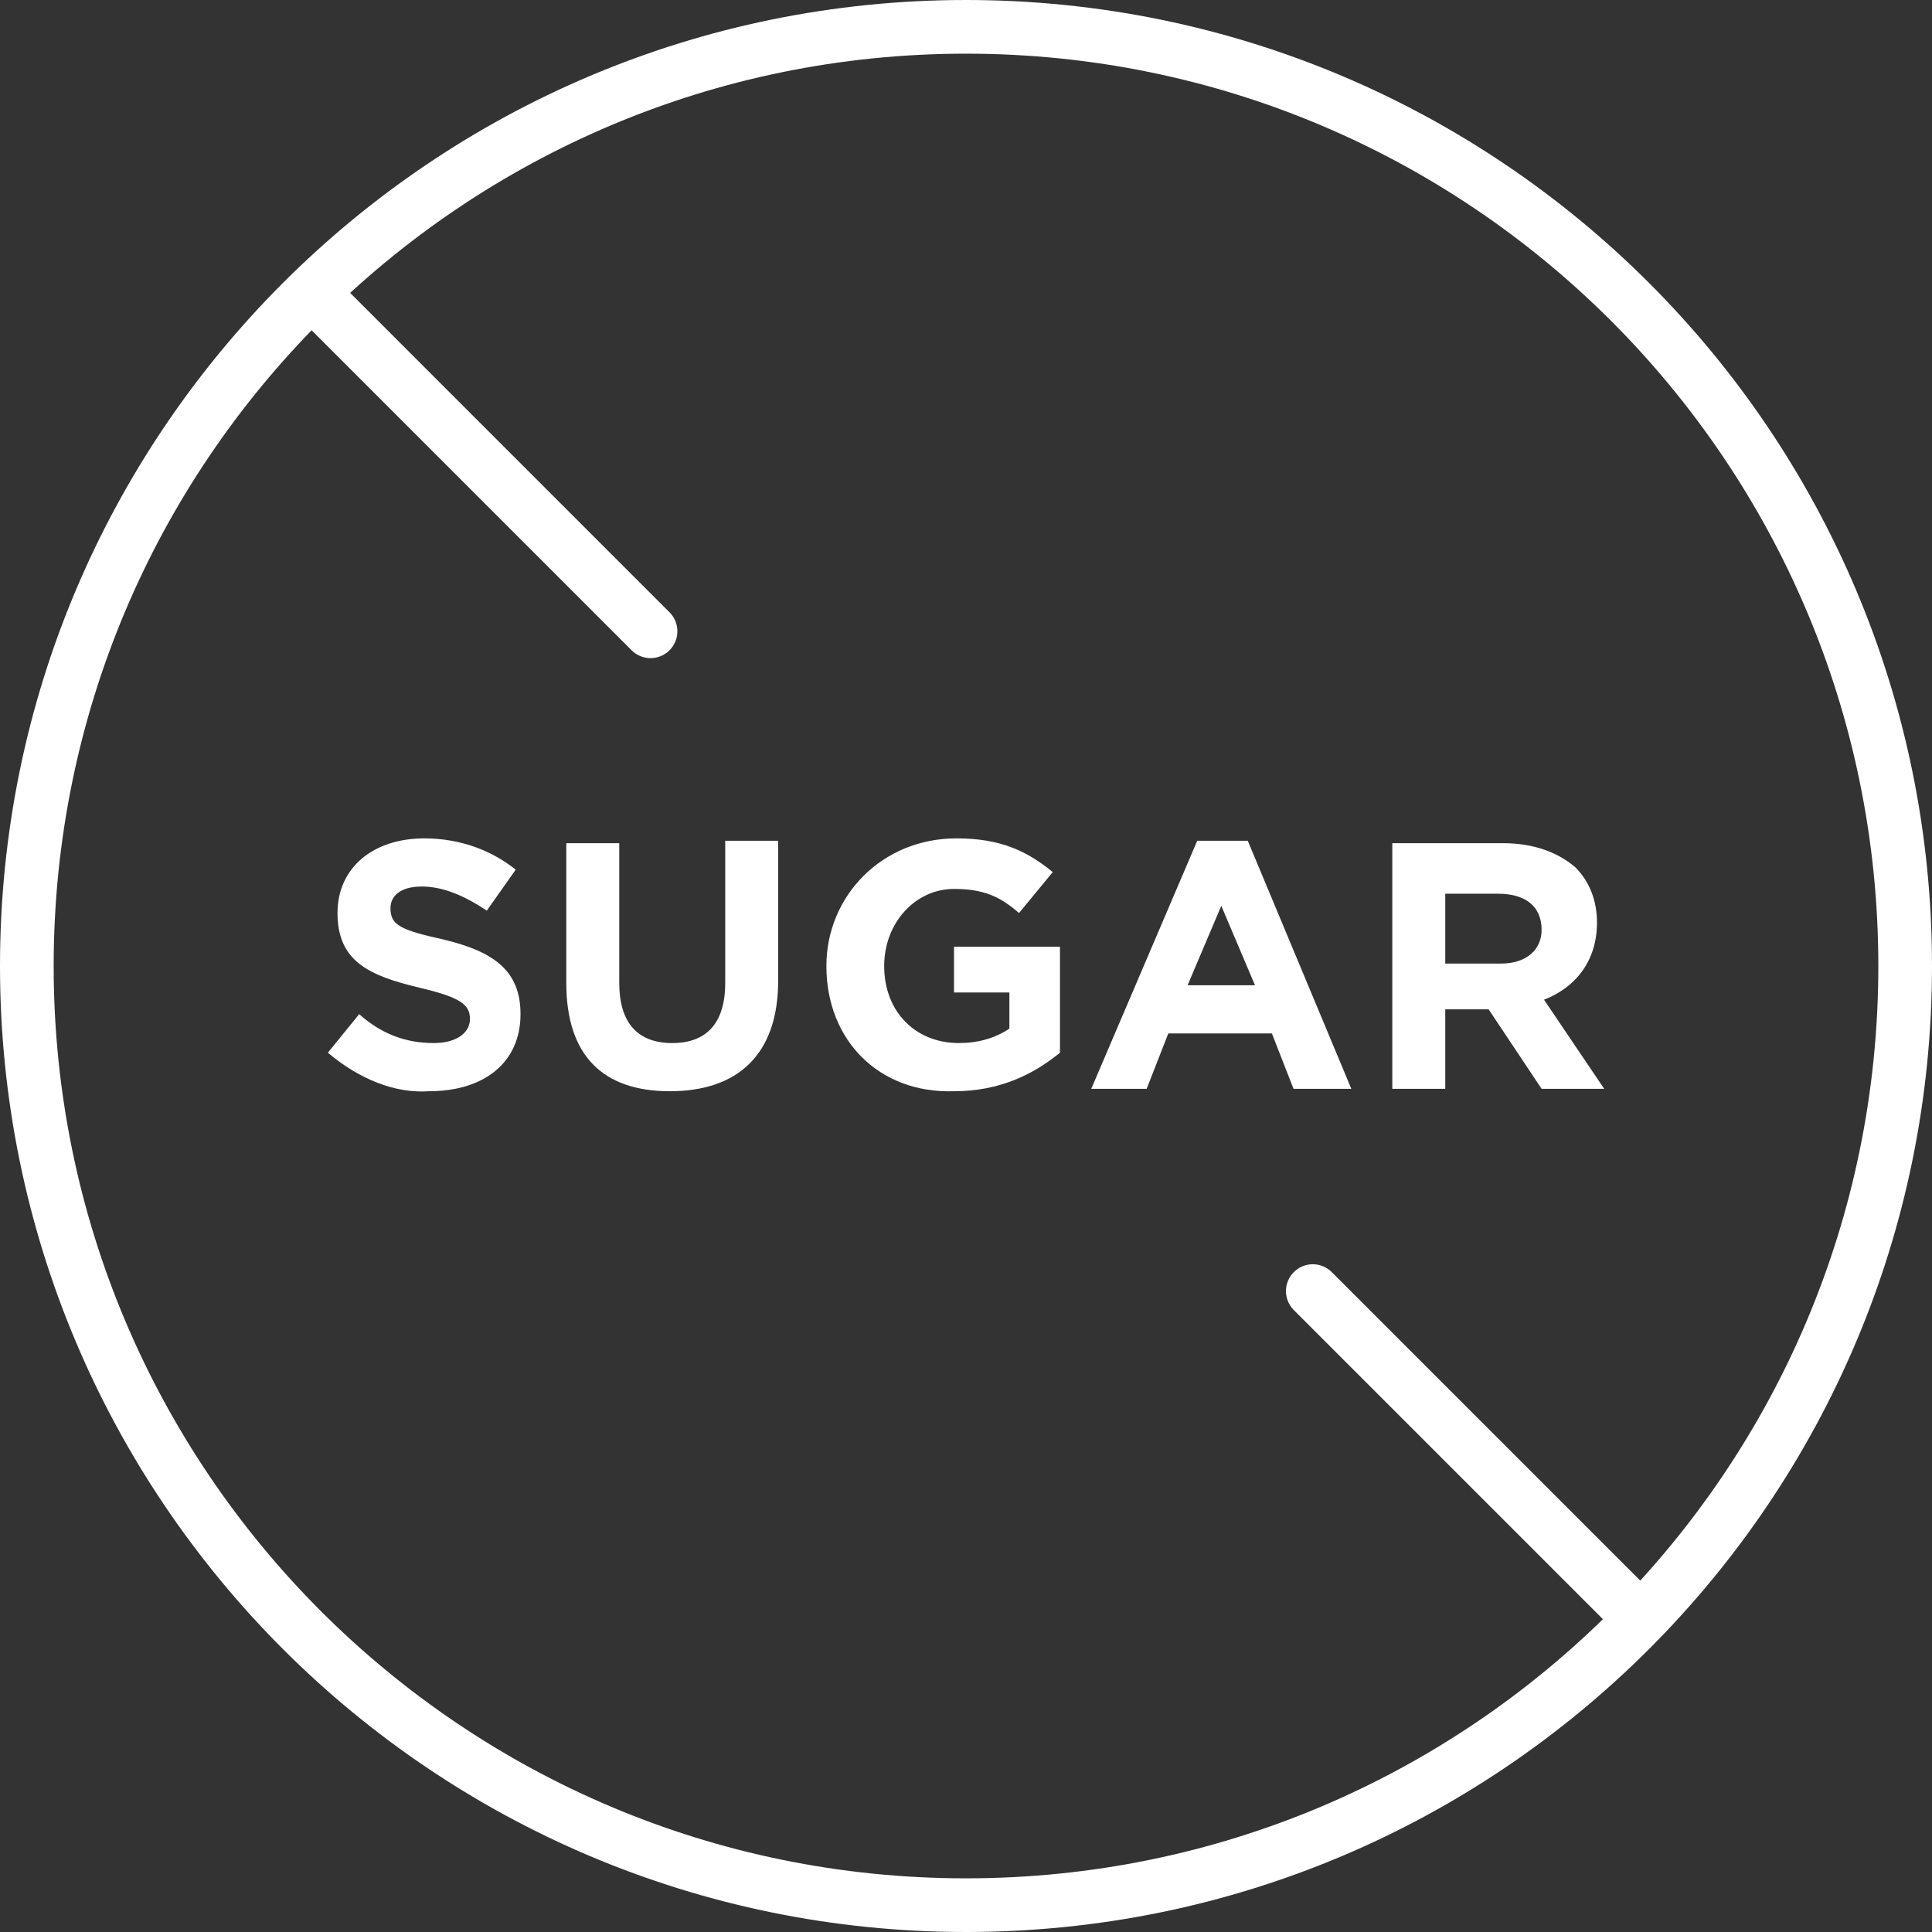
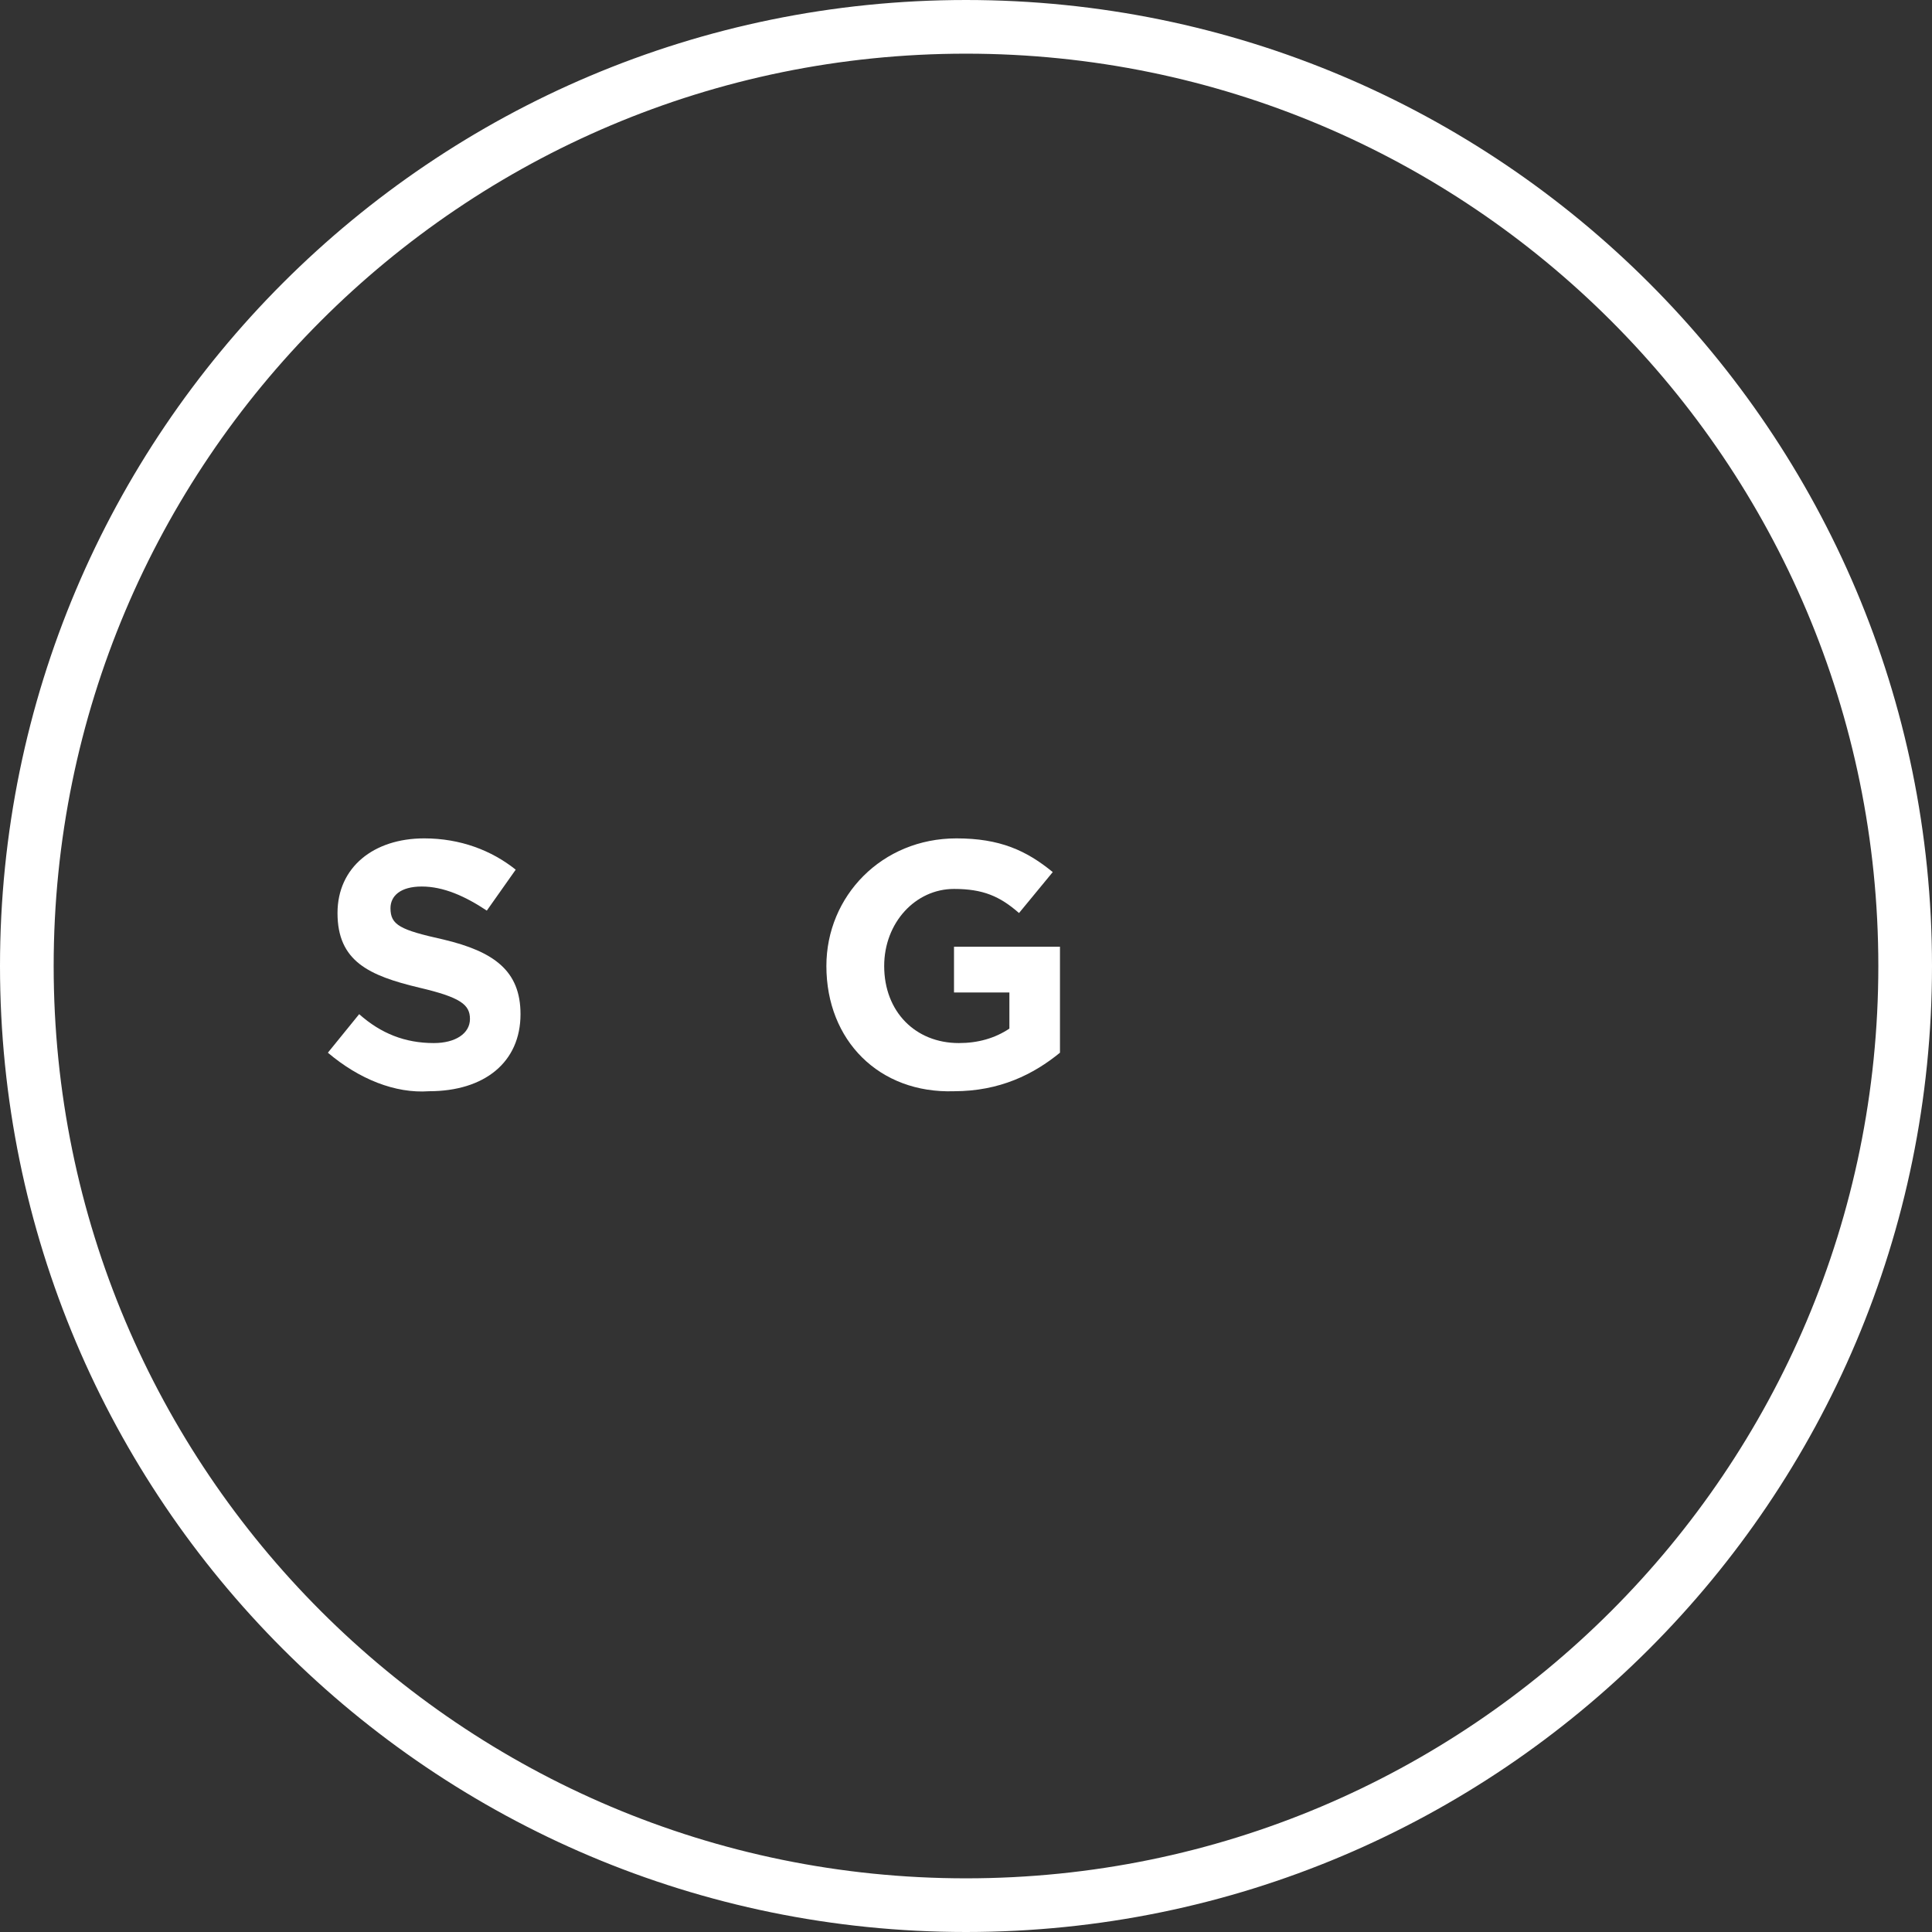
<svg xmlns="http://www.w3.org/2000/svg" fill="none" viewBox="0 0 72 72" height="72" width="72">
  <rect x="0" y="0" width="72" height="72" fill="#333333" stroke="none" />
  <g id="Group 44889">
    <path stroke-width="2" stroke="white" d="M36 71C55.33 71 71 55.33 71 36C71 16.67 55.33 1 36 1C16.67 1 1 16.67 1 36C1 55.33 16.67 71 36 71Z" id="Vector" />
-     <path stroke-linecap="round" stroke-width="2" stroke="white" d="M48.924 48.115L61.039 60.231" id="Vector_2" />
-     <path stroke-linecap="round" stroke-width="2" stroke="white" d="M12.129 11.41L24.244 23.526" id="Vector_3" />
    <g id="Group">
      <path fill="white" d="M12.219 39.231L13.385 37.795C14.193 38.513 15.091 38.872 16.168 38.872C16.975 38.872 17.514 38.513 17.514 37.974C17.514 37.436 17.155 37.167 15.629 36.808C13.744 36.359 12.578 35.821 12.578 34.026C12.578 32.321 13.924 31.244 15.809 31.244C17.155 31.244 18.321 31.692 19.219 32.41L18.142 33.936C17.334 33.398 16.526 33.038 15.719 33.038C14.911 33.038 14.552 33.398 14.552 33.846C14.552 34.474 14.911 34.654 16.526 35.013C18.411 35.462 19.398 36.179 19.398 37.795C19.398 39.59 18.052 40.667 15.988 40.667C14.732 40.757 13.385 40.218 12.219 39.231Z" id="Vector_4" />
-       <path fill="white" d="M21.104 36.628V31.423H23.078V36.628C23.078 38.154 23.796 38.872 25.052 38.872C26.309 38.872 27.027 38.154 27.027 36.628V31.333H29.001V36.538C29.001 39.321 27.475 40.667 24.962 40.667C22.45 40.667 21.104 39.321 21.104 36.628Z" id="Vector_5" />
      <path fill="white" d="M30.797 36C30.797 33.398 32.861 31.244 35.643 31.244C37.258 31.244 38.246 31.692 39.233 32.5L37.976 34.026C37.258 33.398 36.63 33.128 35.553 33.128C34.117 33.128 32.951 34.385 32.951 36C32.951 37.705 34.117 38.872 35.733 38.872C36.451 38.872 37.079 38.692 37.617 38.333V36.987H35.553V35.282H39.502V39.231C38.515 40.038 37.258 40.667 35.553 40.667C32.771 40.757 30.797 38.782 30.797 36Z" id="Vector_6" />
-       <path fill="white" d="M44.617 31.333H46.501L50.36 40.577H48.206L47.399 38.513H43.54L42.732 40.577H40.668L44.617 31.333ZM46.77 36.718L45.514 33.757L44.258 36.718H46.77Z" id="Vector_7" />
-       <path fill="white" d="M51.797 31.423H56.015C57.181 31.423 58.079 31.782 58.707 32.32C59.246 32.859 59.515 33.577 59.515 34.384C59.515 35.82 58.707 36.807 57.541 37.256L59.784 40.577H57.451L55.476 37.615H53.861V40.577H51.887V31.423H51.797ZM55.925 35.91C56.912 35.91 57.451 35.372 57.451 34.654C57.451 33.756 56.822 33.307 55.835 33.307H53.861V35.91H55.925Z" id="Vector_8" />
    </g>
  </g>
</svg>